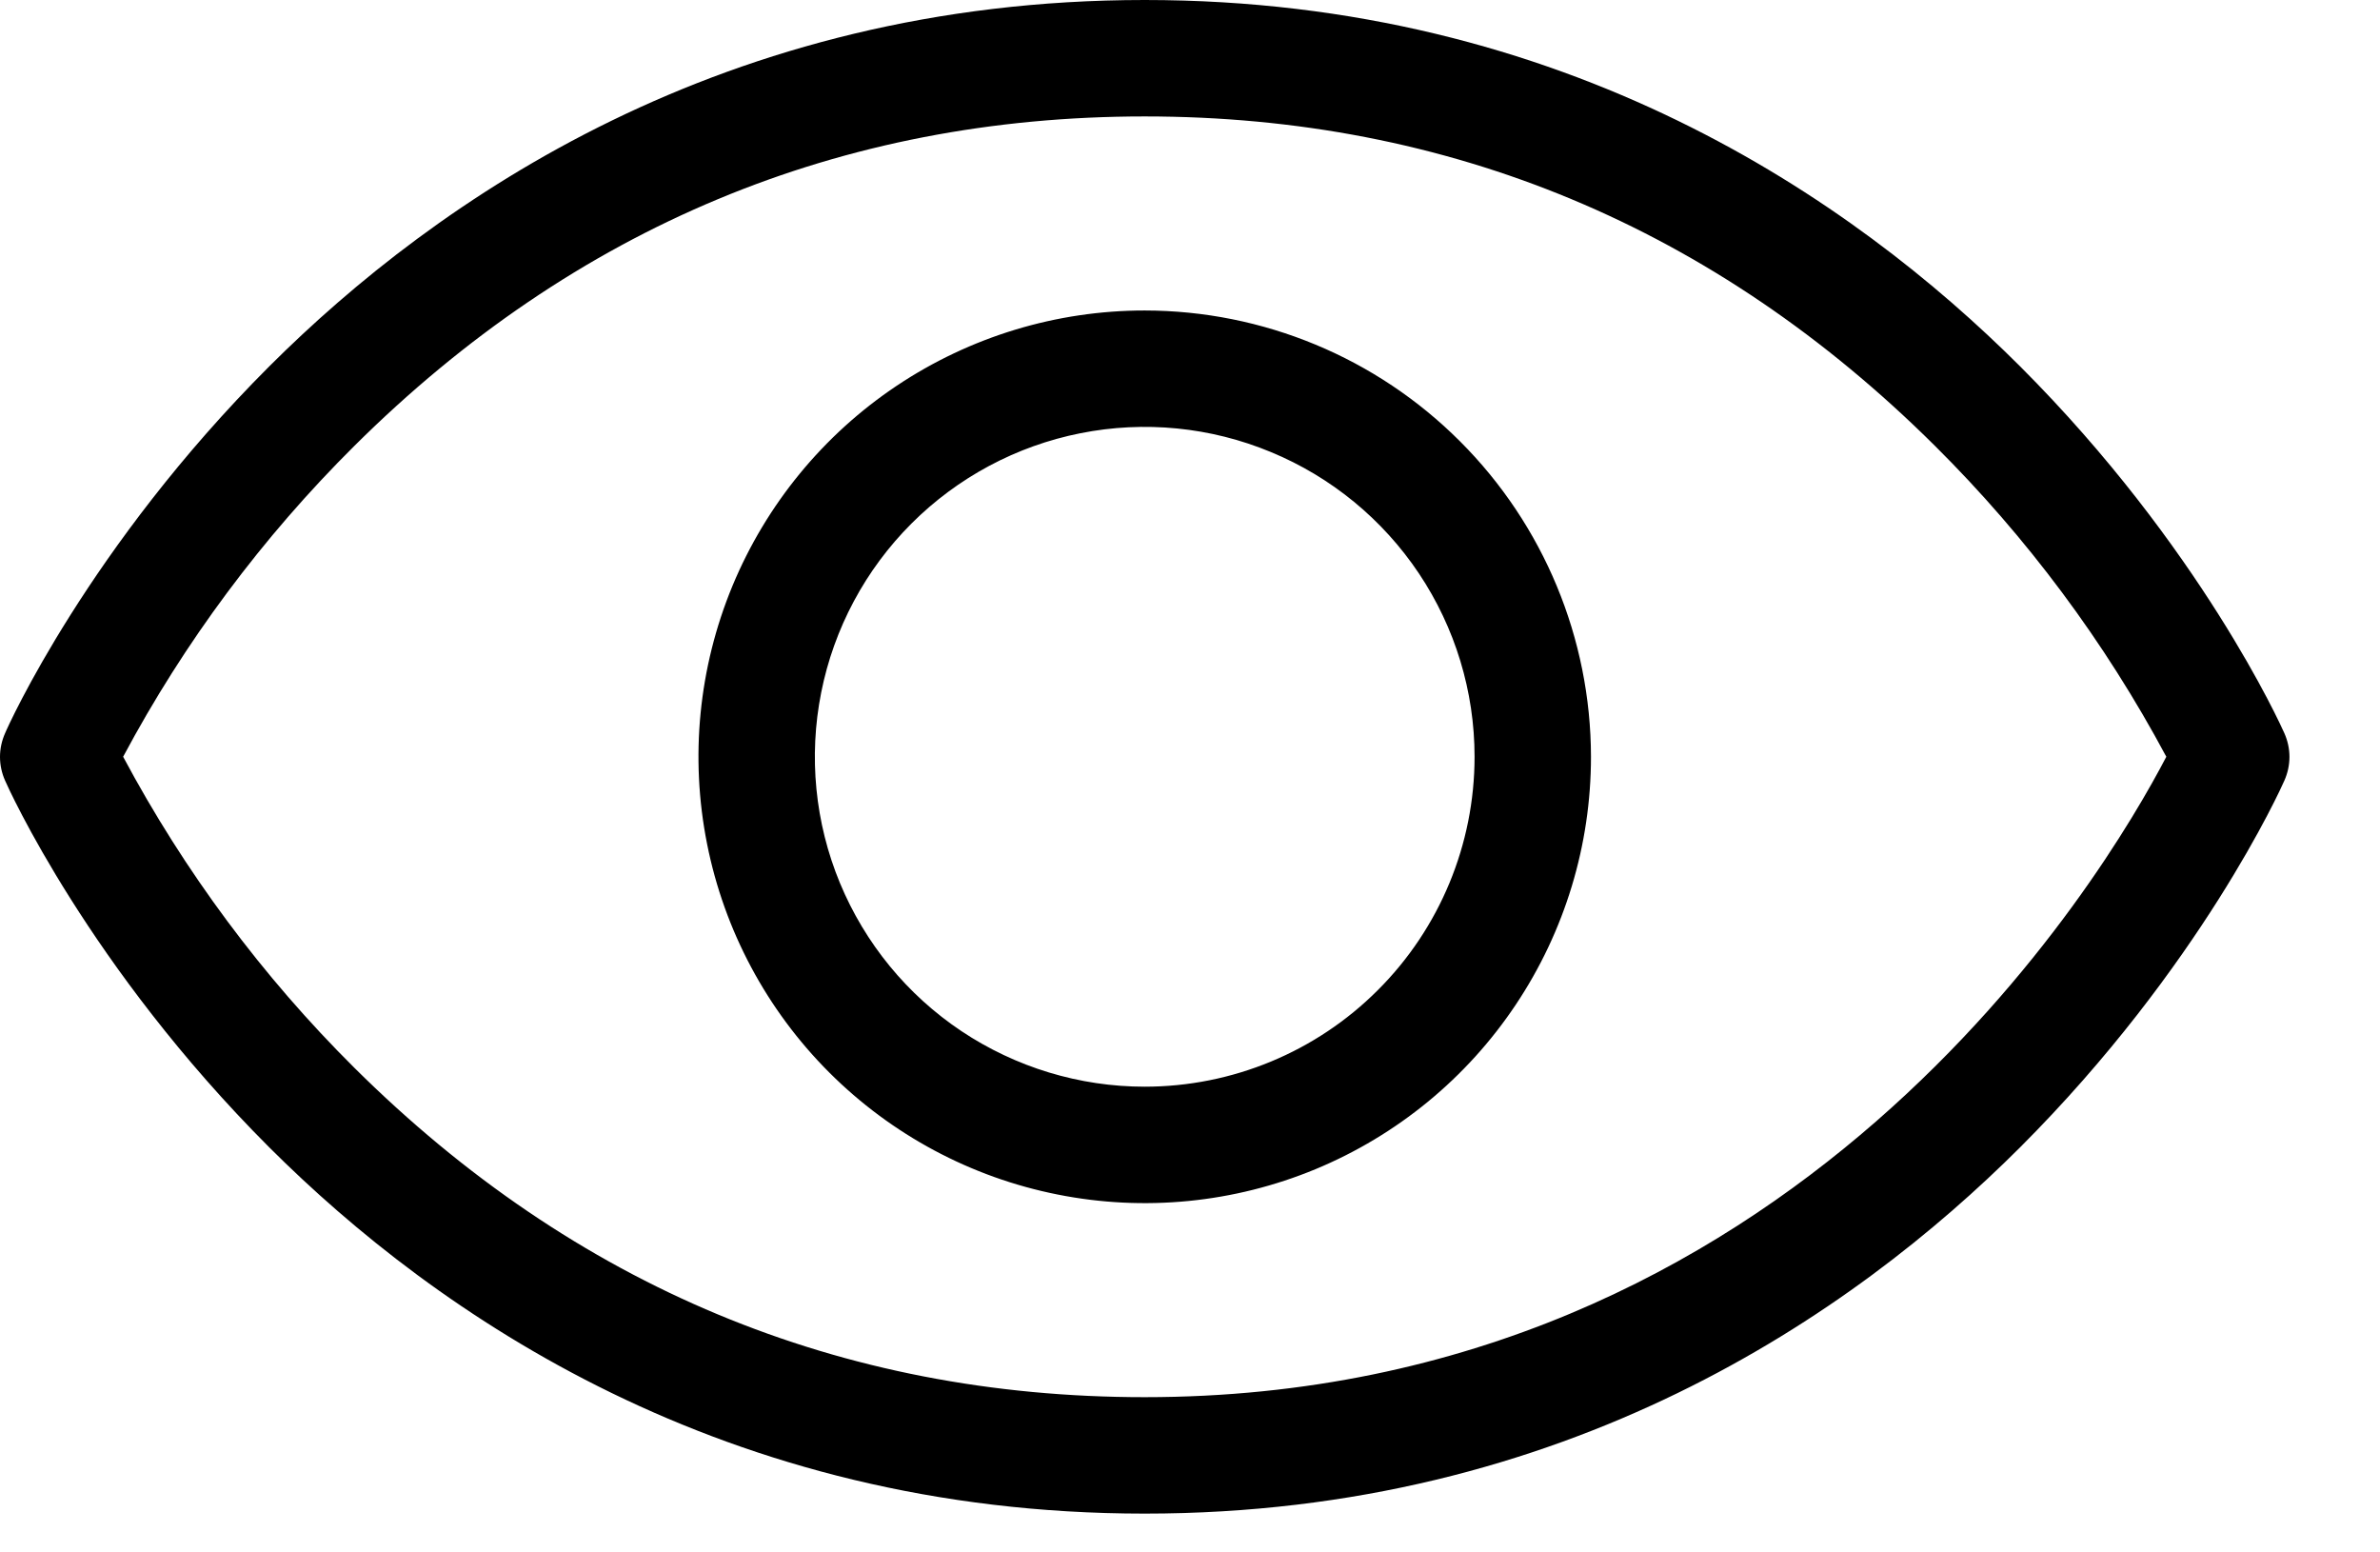
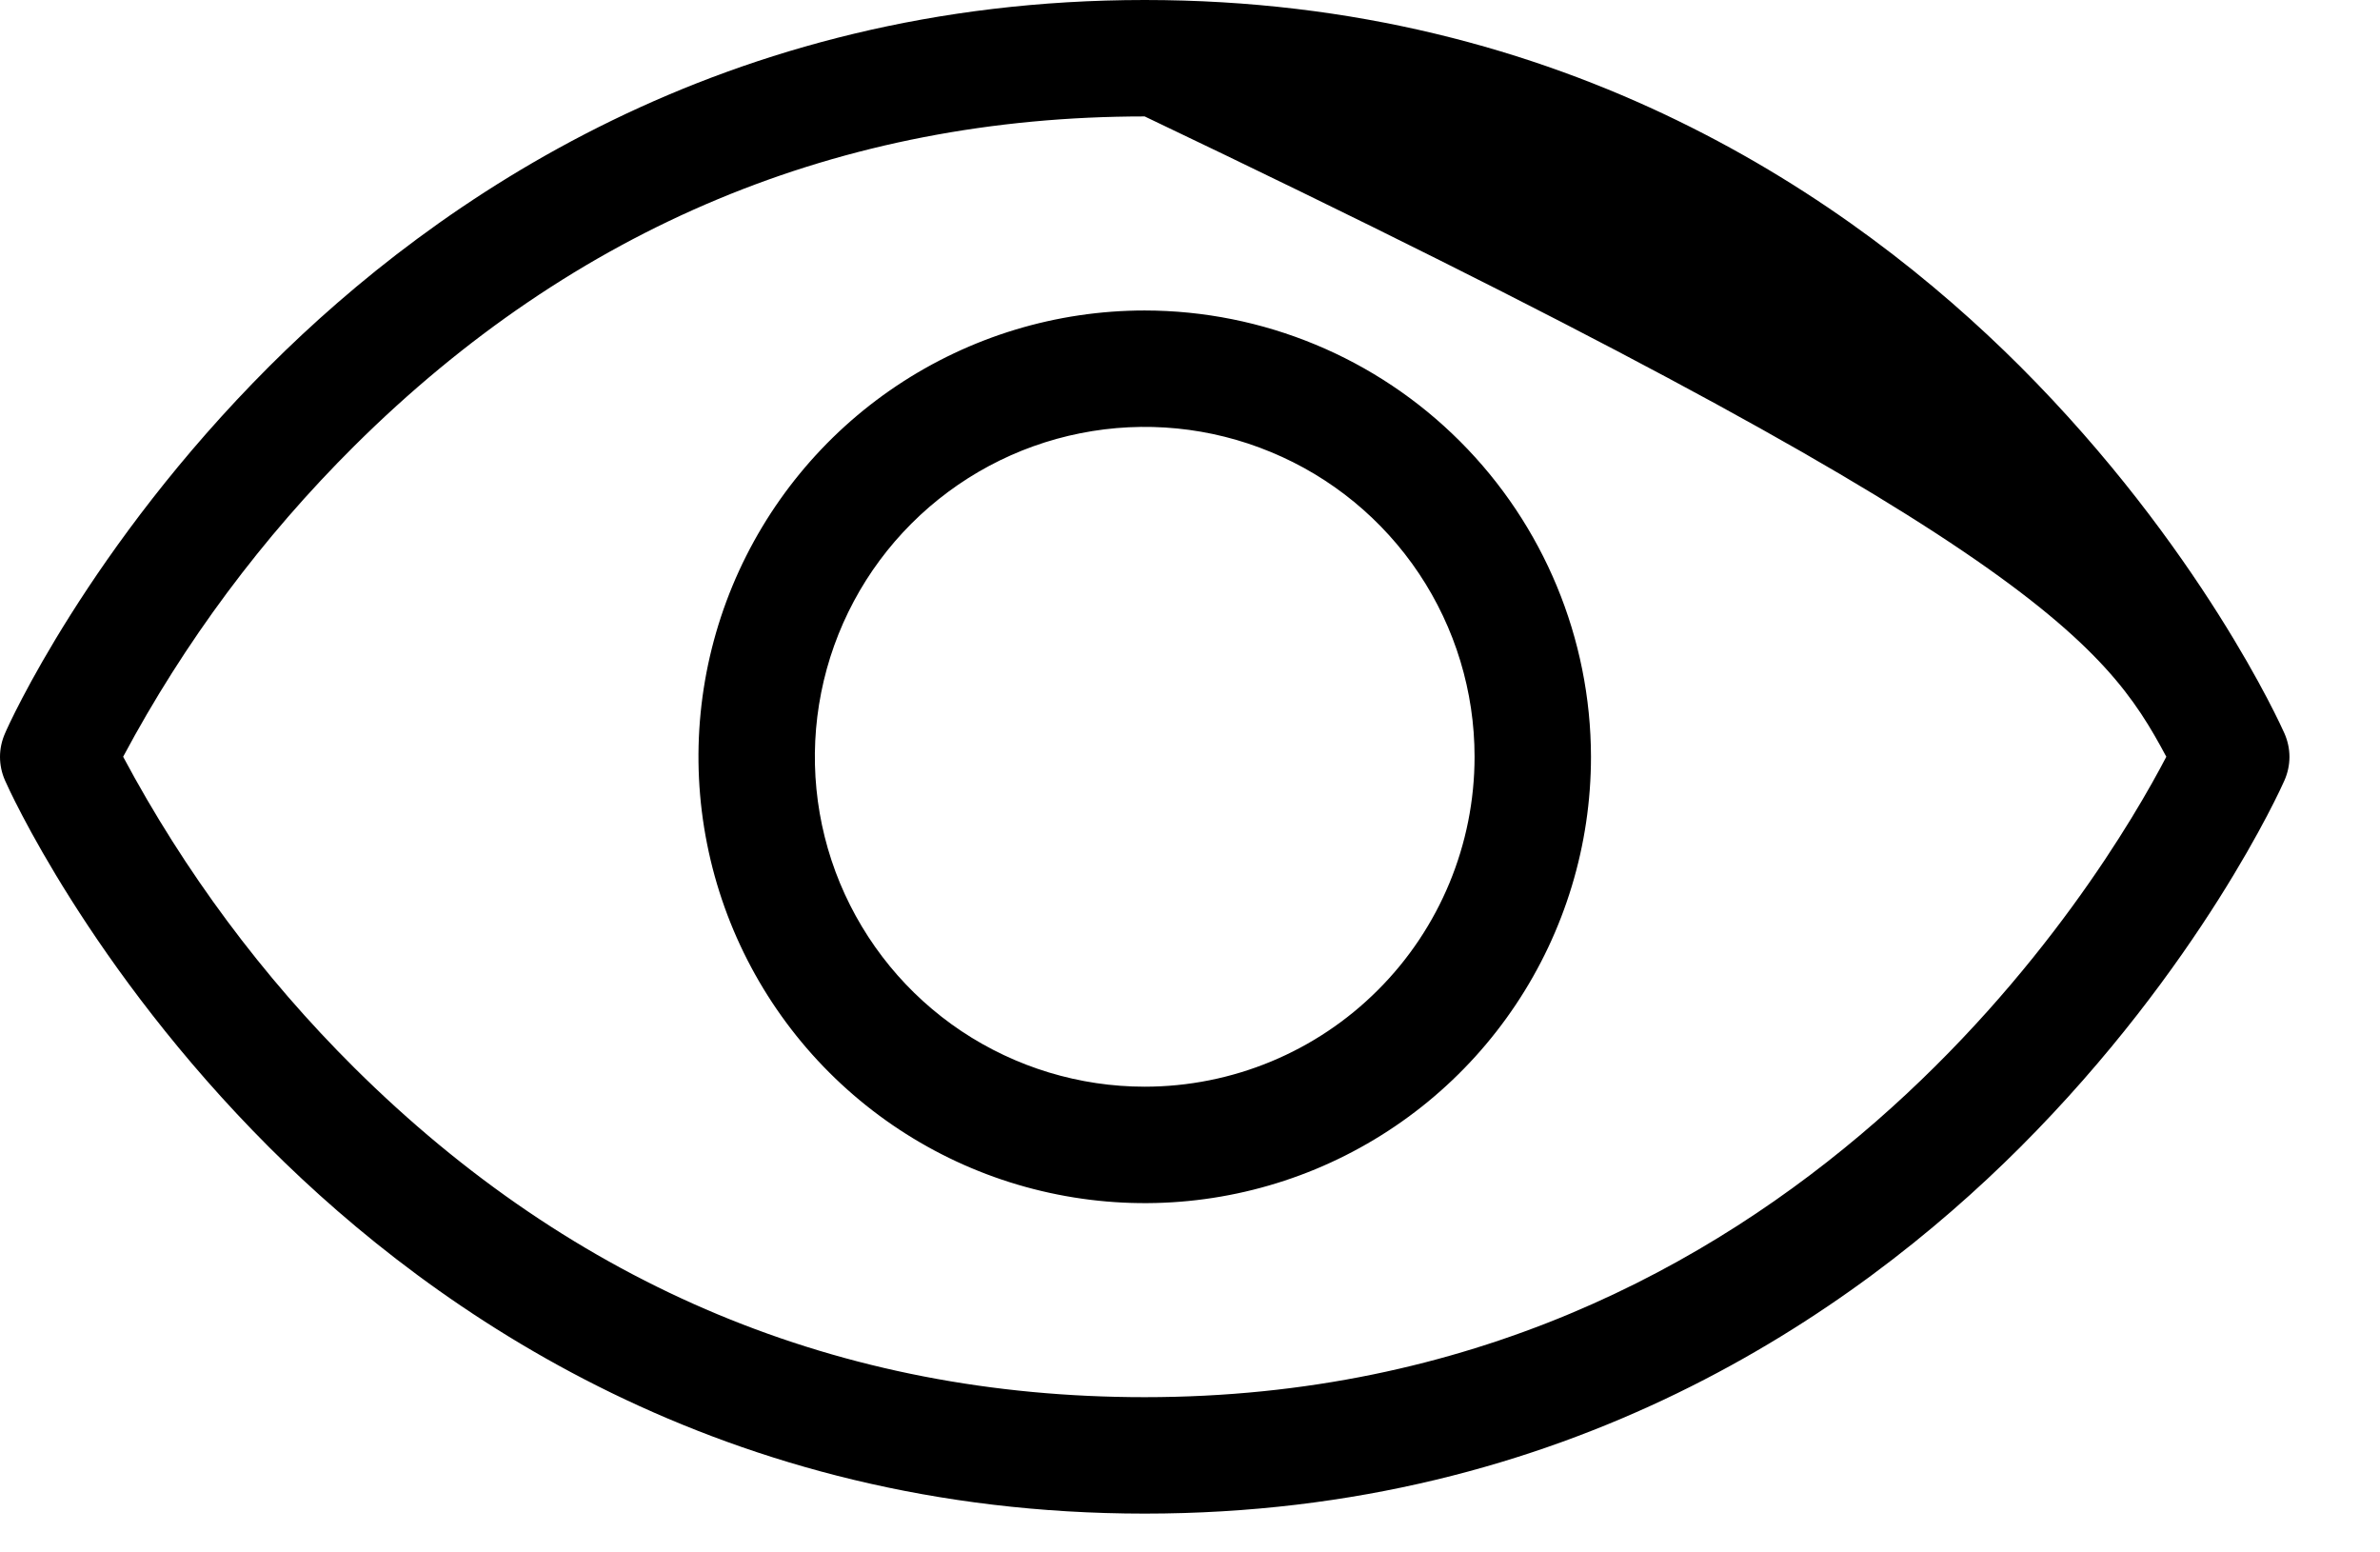
<svg xmlns="http://www.w3.org/2000/svg" width="23" height="15" viewBox="0 0 23 15" fill="none">
-   <path d="M22.076 7.085C22.044 7.012 21.264 5.282 19.522 3.54C17.906 1.926 15.129 0 11.062 0C6.995 0 4.219 1.926 2.602 3.54C0.86 5.282 0.08 7.009 0.049 7.085C0.017 7.157 0 7.235 0 7.313C0 7.392 0.017 7.47 0.049 7.542C0.08 7.614 0.86 9.344 2.602 11.086C4.219 12.7 6.995 14.625 11.062 14.625C15.129 14.625 17.906 12.7 19.522 11.086C21.264 9.344 22.044 7.617 22.076 7.542C22.108 7.47 22.125 7.392 22.125 7.313C22.125 7.235 22.108 7.157 22.076 7.085ZM11.062 13.5C8.12 13.5 5.552 12.429 3.426 10.319C2.535 9.434 1.782 8.42 1.19 7.312C1.781 6.205 2.535 5.192 3.426 4.307C5.552 2.196 8.12 1.125 11.062 1.125C14.004 1.125 16.573 2.196 18.698 4.307C19.589 5.192 20.343 6.205 20.935 7.312C20.338 8.457 17.344 13.5 11.062 13.5ZM11.062 3C10.209 3 9.376 3.253 8.666 3.727C7.957 4.201 7.405 4.874 7.078 5.662C6.752 6.45 6.666 7.317 6.833 8.154C6.999 8.99 7.41 9.759 8.013 10.362C8.616 10.965 9.384 11.376 10.221 11.542C11.058 11.709 11.925 11.623 12.713 11.297C13.501 10.97 14.174 10.418 14.648 9.708C15.122 8.999 15.375 8.165 15.375 7.312C15.373 6.169 14.918 5.073 14.11 4.265C13.302 3.456 12.206 3.001 11.062 3ZM11.062 10.5C10.432 10.5 9.816 10.313 9.291 9.963C8.767 9.613 8.359 9.115 8.117 8.532C7.876 7.95 7.813 7.309 7.936 6.691C8.059 6.072 8.363 5.504 8.808 5.059C9.254 4.613 9.822 4.309 10.441 4.186C11.059 4.063 11.7 4.126 12.282 4.368C12.865 4.609 13.362 5.017 13.713 5.542C14.063 6.066 14.25 6.682 14.25 7.312C14.25 8.158 13.914 8.969 13.316 9.566C12.719 10.164 11.908 10.5 11.062 10.5Z" fill="black" />
+   <path d="M22.076 7.085C22.044 7.012 21.264 5.282 19.522 3.54C17.906 1.926 15.129 0 11.062 0C6.995 0 4.219 1.926 2.602 3.54C0.86 5.282 0.08 7.009 0.049 7.085C0.017 7.157 0 7.235 0 7.313C0 7.392 0.017 7.47 0.049 7.542C0.08 7.614 0.86 9.344 2.602 11.086C4.219 12.7 6.995 14.625 11.062 14.625C15.129 14.625 17.906 12.7 19.522 11.086C21.264 9.344 22.044 7.617 22.076 7.542C22.108 7.47 22.125 7.392 22.125 7.313C22.125 7.235 22.108 7.157 22.076 7.085ZM11.062 13.5C8.12 13.5 5.552 12.429 3.426 10.319C2.535 9.434 1.782 8.42 1.19 7.312C1.781 6.205 2.535 5.192 3.426 4.307C5.552 2.196 8.12 1.125 11.062 1.125C19.589 5.192 20.343 6.205 20.935 7.312C20.338 8.457 17.344 13.5 11.062 13.5ZM11.062 3C10.209 3 9.376 3.253 8.666 3.727C7.957 4.201 7.405 4.874 7.078 5.662C6.752 6.45 6.666 7.317 6.833 8.154C6.999 8.99 7.41 9.759 8.013 10.362C8.616 10.965 9.384 11.376 10.221 11.542C11.058 11.709 11.925 11.623 12.713 11.297C13.501 10.97 14.174 10.418 14.648 9.708C15.122 8.999 15.375 8.165 15.375 7.312C15.373 6.169 14.918 5.073 14.11 4.265C13.302 3.456 12.206 3.001 11.062 3ZM11.062 10.5C10.432 10.5 9.816 10.313 9.291 9.963C8.767 9.613 8.359 9.115 8.117 8.532C7.876 7.95 7.813 7.309 7.936 6.691C8.059 6.072 8.363 5.504 8.808 5.059C9.254 4.613 9.822 4.309 10.441 4.186C11.059 4.063 11.7 4.126 12.282 4.368C12.865 4.609 13.362 5.017 13.713 5.542C14.063 6.066 14.25 6.682 14.25 7.312C14.25 8.158 13.914 8.969 13.316 9.566C12.719 10.164 11.908 10.5 11.062 10.5Z" fill="black" />
</svg>